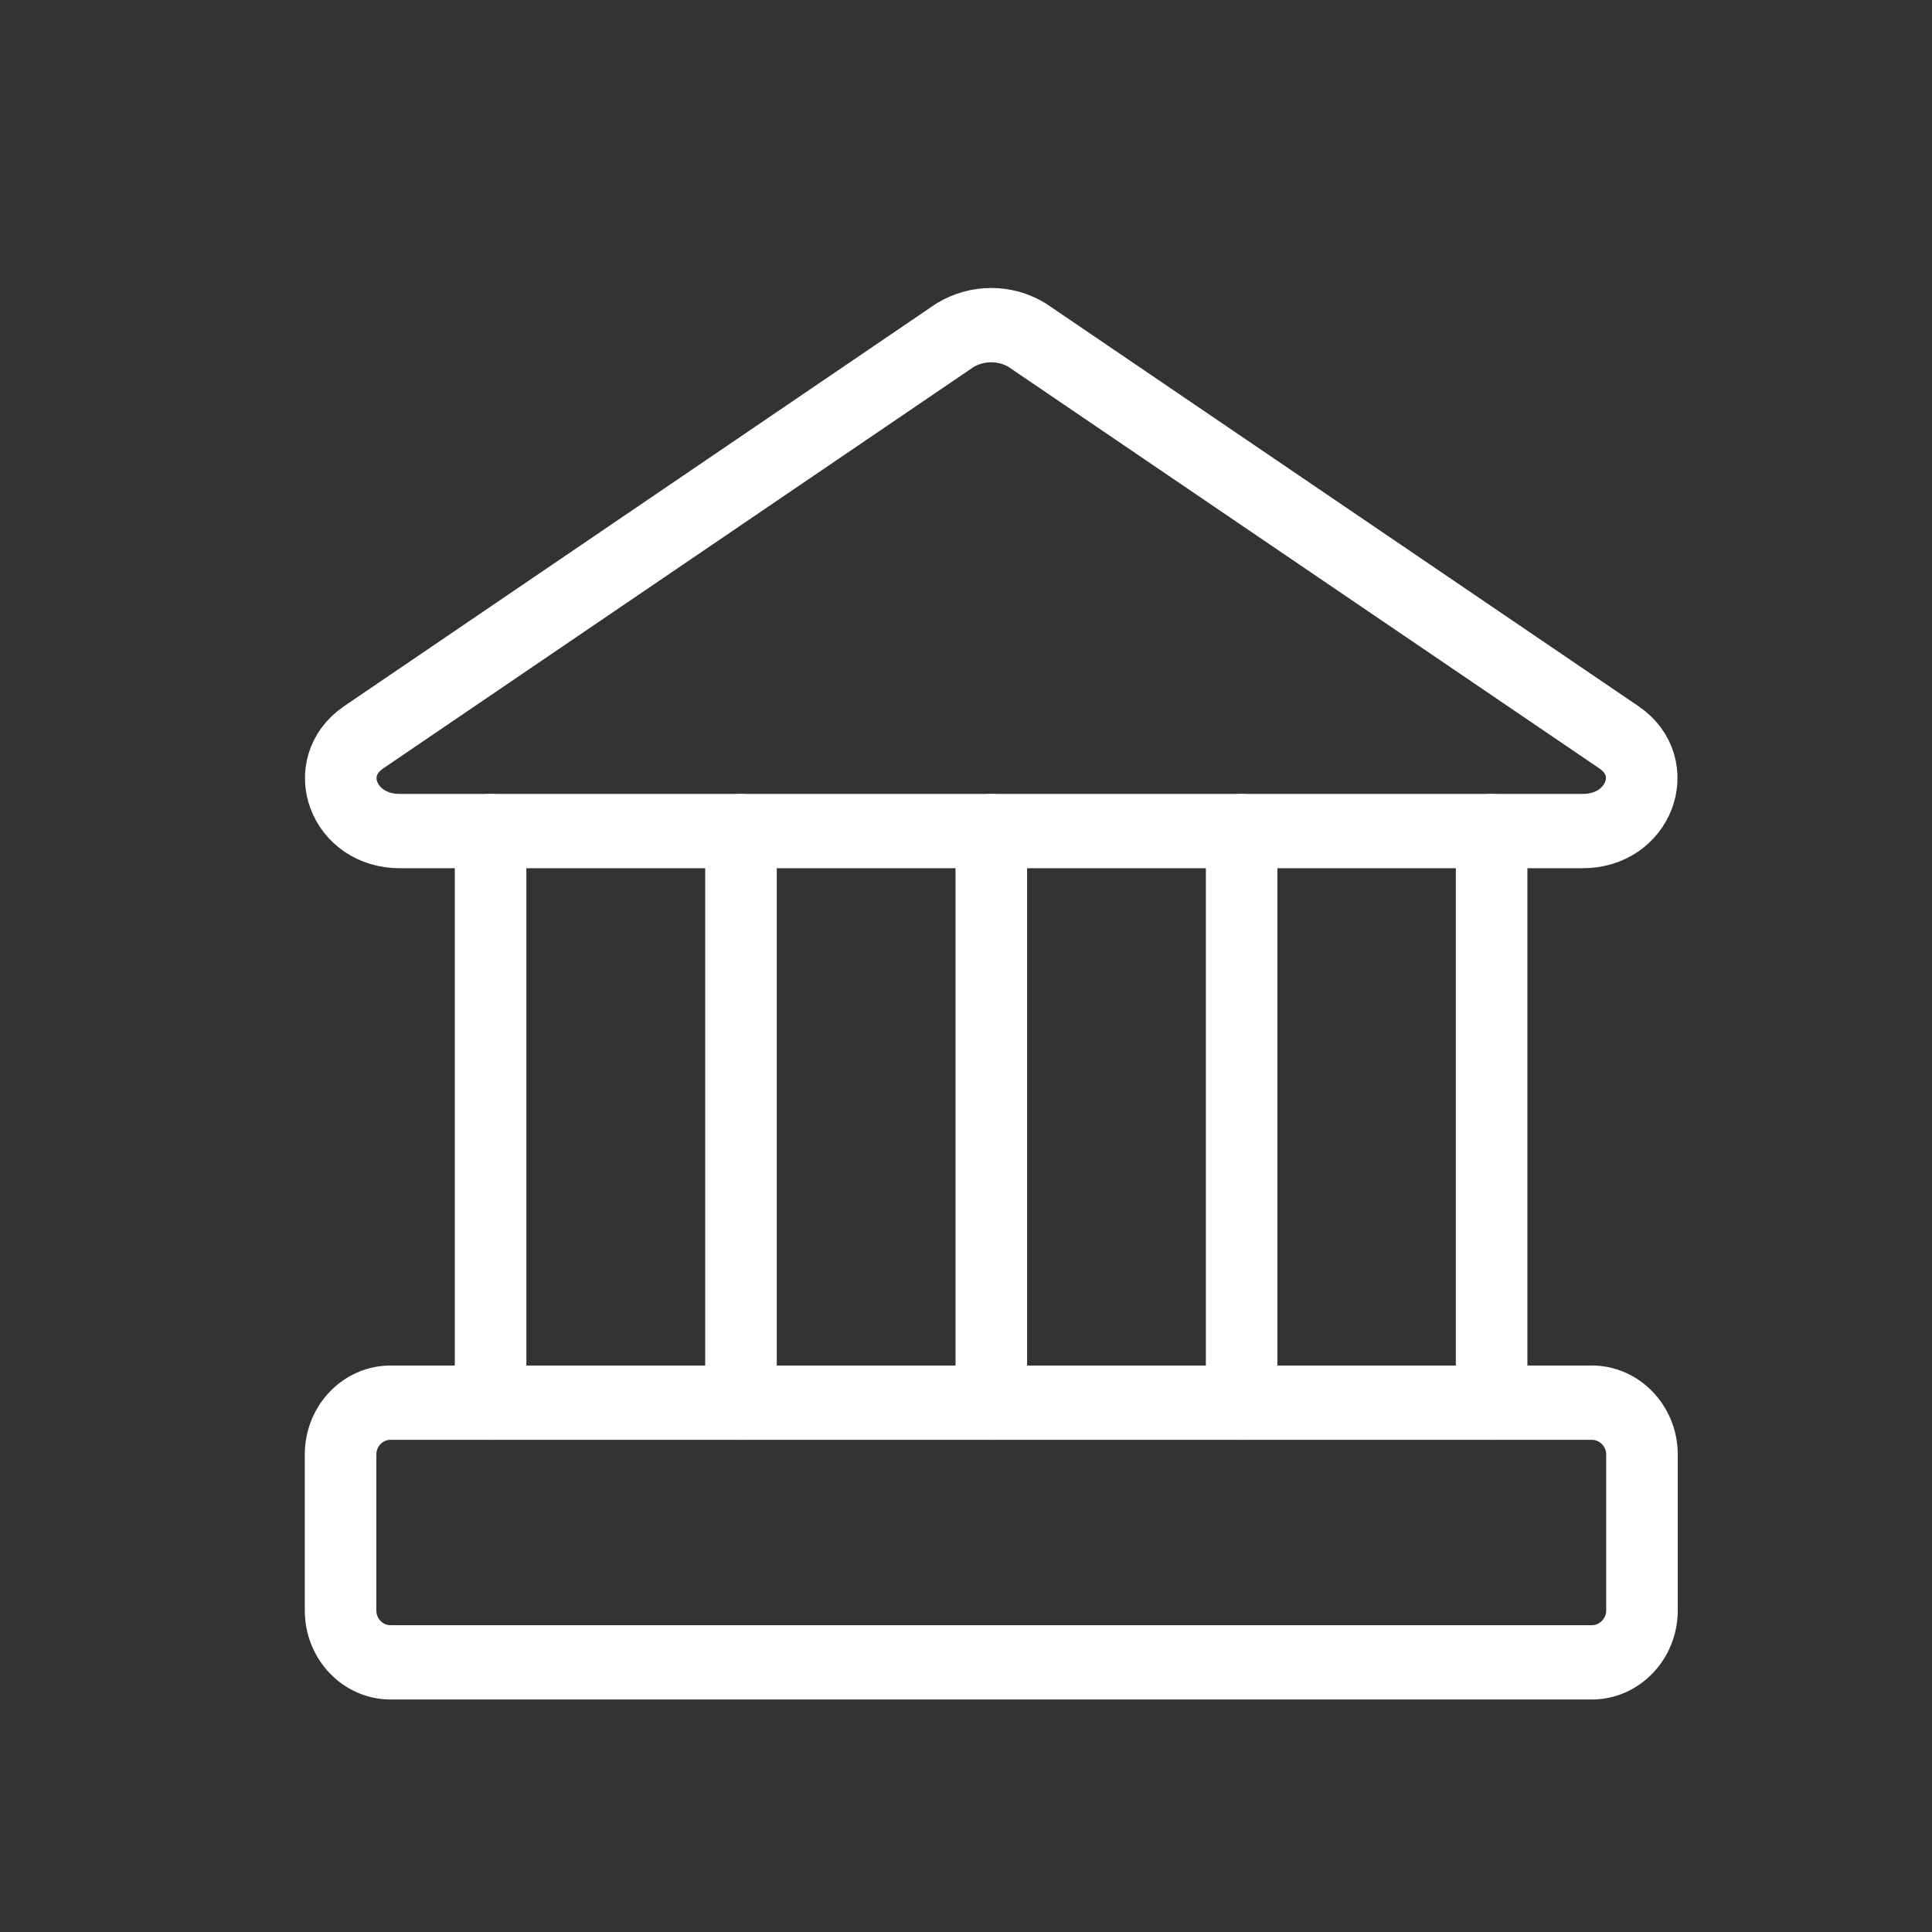
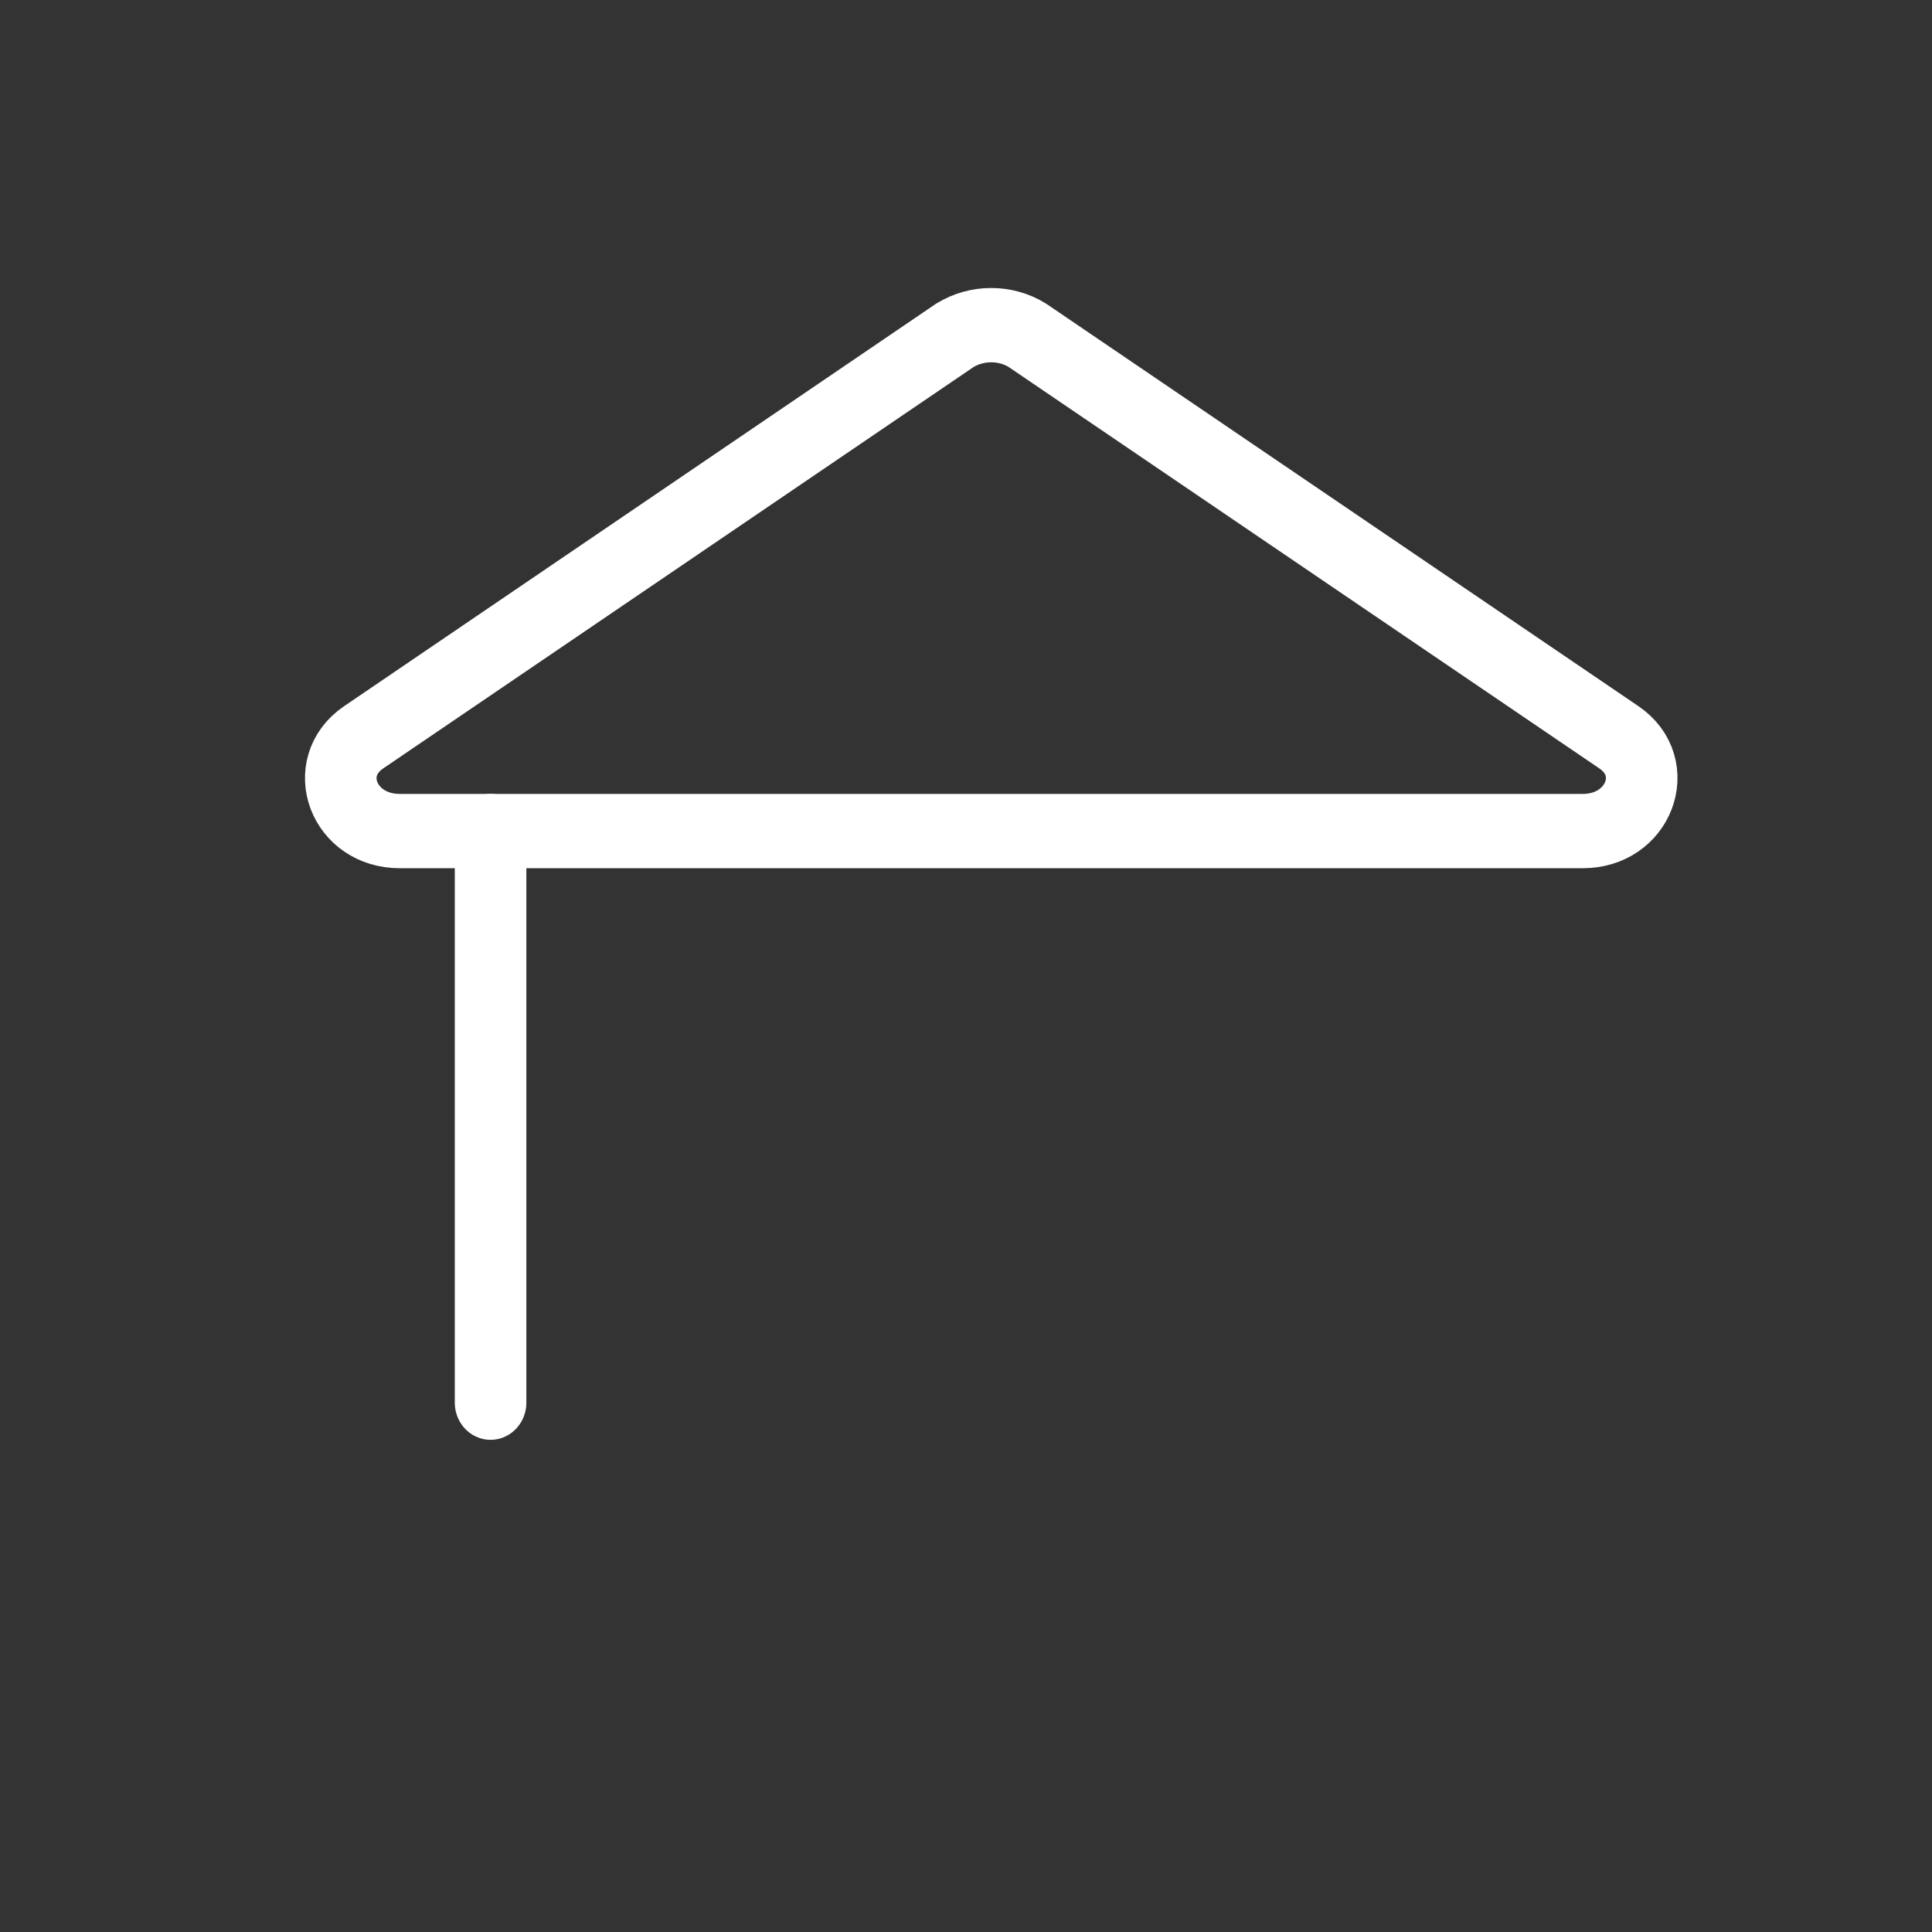
<svg xmlns="http://www.w3.org/2000/svg" width="24px" height="24px" viewBox="0 0 24 24" version="1.1">
  <rect x="0" y="0" width="24" height="24" fill="#333333" stroke="none" />
  <g id="surface1">
    <path style="fill:none;stroke-width:1;stroke-linecap:round;stroke-linejoin:round;stroke:rgb(100%,100%,100%);stroke-opacity:1;stroke-miterlimit:4;" d="M 22.118 11.185 L 5.585 11.185 C 4.799 11.185 4.465 10.33 5.08 9.924 L 13.346 4.511 C 13.5 4.422 13.671 4.376 13.852 4.376 C 14.027 4.376 14.203 4.422 14.353 4.511 L 22.623 9.924 C 23.238 10.33 22.9 11.185 22.118 11.185 Z M 22.118 11.185 " transform="matrix(0.889,0,0,0.923,0,0)" />
-     <path style="fill:none;stroke-width:1;stroke-linecap:round;stroke-linejoin:round;stroke:rgb(100%,100%,100%);stroke-opacity:1;stroke-miterlimit:4;" d="M 22.245 18.878 L 5.458 18.878 C 5.071 18.878 4.759 19.191 4.759 19.576 L 4.759 21.675 C 4.759 22.06 5.071 22.373 5.458 22.373 L 22.245 22.373 C 22.627 22.373 22.944 22.06 22.944 21.675 L 22.944 19.576 C 22.944 19.191 22.627 18.878 22.245 18.878 Z M 22.245 18.878 " transform="matrix(0.889,0,0,0.923,0,0)" />
    <path style="fill:none;stroke-width:1;stroke-linecap:round;stroke-linejoin:round;stroke:rgb(100%,100%,100%);stroke-opacity:1;stroke-miterlimit:4;" d="M 6.855 11.185 L 6.855 18.878 " transform="matrix(0.889,0,0,0.923,0,0)" />
-     <path style="fill:none;stroke-width:1;stroke-linecap:round;stroke-linejoin:round;stroke:rgb(100%,100%,100%);stroke-opacity:1;stroke-miterlimit:4;" d="M 10.354 11.185 L 10.354 18.878 " transform="matrix(0.889,0,0,0.923,0,0)" />
-     <path style="fill:none;stroke-width:1;stroke-linecap:round;stroke-linejoin:round;stroke:rgb(100%,100%,100%);stroke-opacity:1;stroke-miterlimit:4;" d="M 13.852 11.185 L 13.852 18.878 " transform="matrix(0.889,0,0,0.923,0,0)" />
-     <path style="fill:none;stroke-width:1;stroke-linecap:round;stroke-linejoin:round;stroke:rgb(100%,100%,100%);stroke-opacity:1;stroke-miterlimit:4;" d="M 17.35 11.185 L 17.35 18.878 " transform="matrix(0.889,0,0,0.923,0,0)" />
-     <path style="fill:none;stroke-width:1;stroke-linecap:round;stroke-linejoin:round;stroke:rgb(100%,100%,100%);stroke-opacity:1;stroke-miterlimit:4;" d="M 20.843 11.185 L 20.843 18.878 " transform="matrix(0.889,0,0,0.923,0,0)" />
  </g>
</svg>